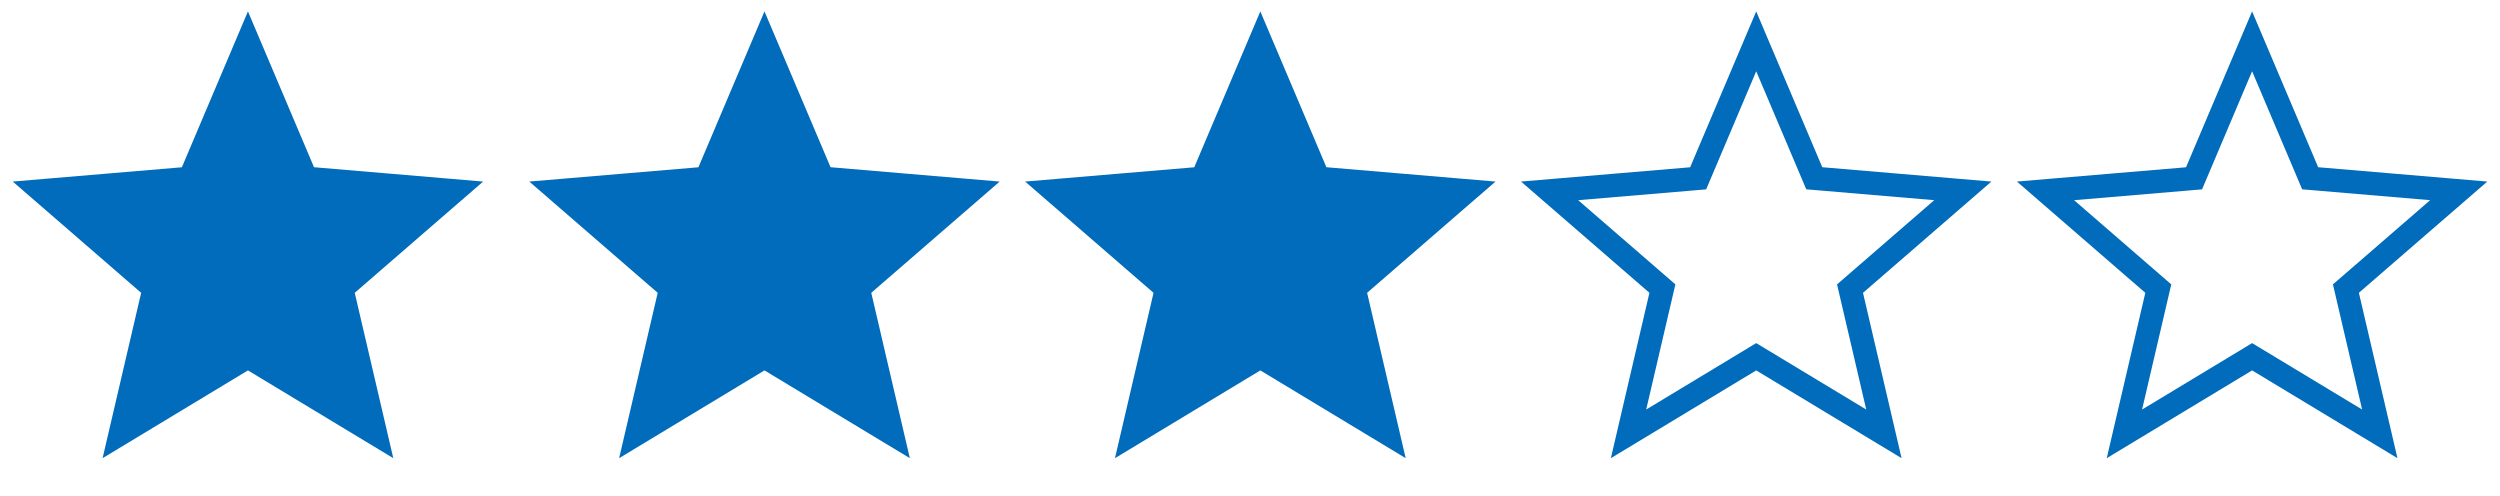
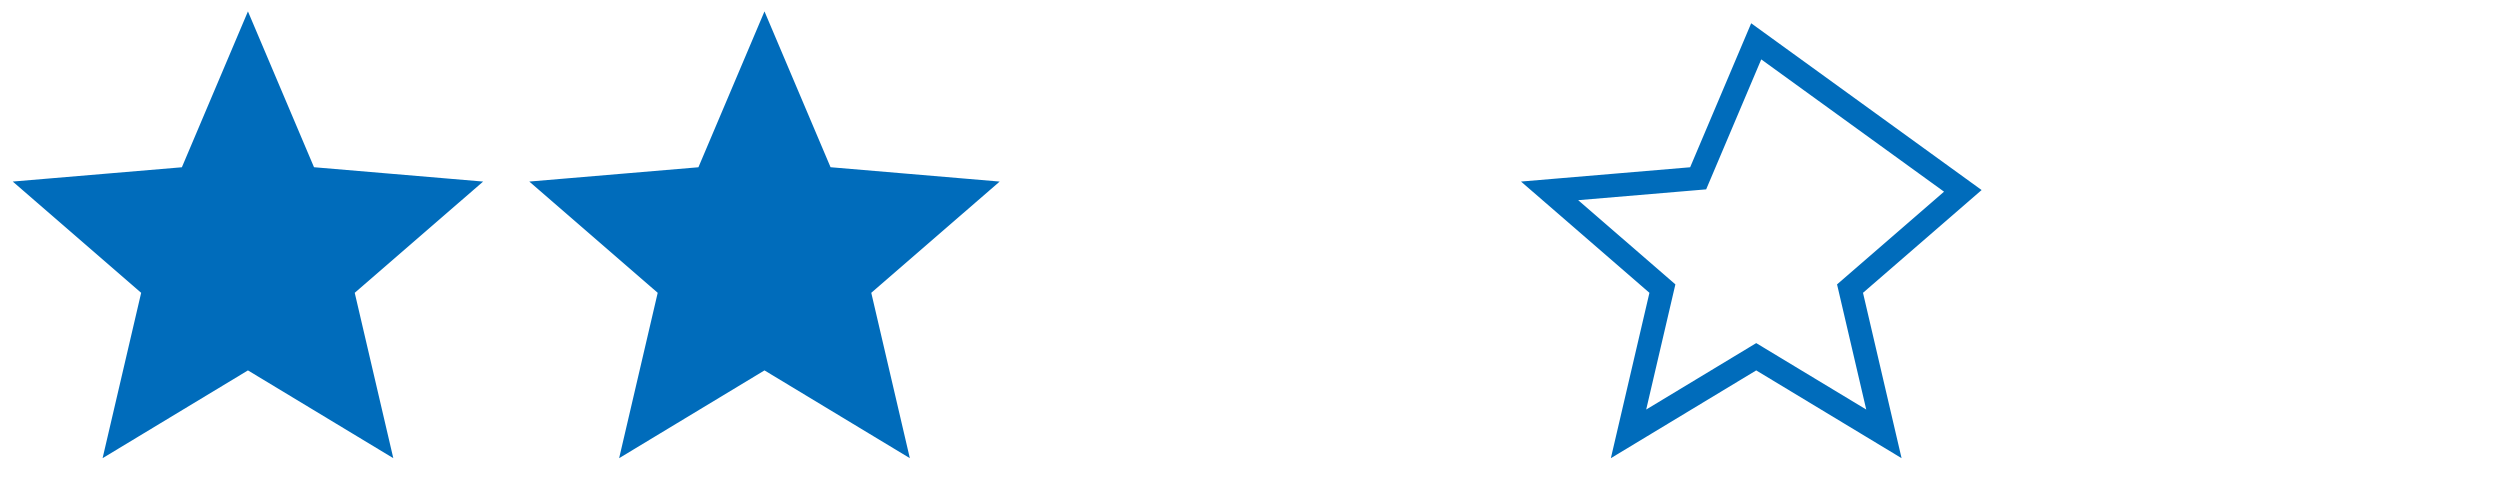
<svg xmlns="http://www.w3.org/2000/svg" width="107" height="21.223" viewBox="0 0 107 21.223">
  <g id="Group_1280" data-name="Group 1280" transform="translate(-119.653 -183.781)">
    <g id="star_black_24dp_2_" data-name="star_black_24dp(2)" transform="translate(119.653 183.781)">
      <path id="Path_2258" data-name="Path 2258" d="M0,0H21.223V21.223H0Z" fill="none" />
      <path id="Path_2259" data-name="Path 2259" d="M0,0H21.223V21.223H0Z" fill="none" />
      <path id="Path_2260" data-name="Path 2260" d="M10.843,15.5l5.465,3.3-1.45-6.217L19.686,8.4l-6.358-.539L10.843,2,8.358,7.863,2,8.4l4.828,4.183L5.378,18.8Z" transform="translate(-0.231 -0.231)" fill="#006cbb" stroke="#006cbb" stroke-width="1" />
    </g>
    <g id="star_black_24dp_2_2" data-name="star_black_24dp(2)" transform="translate(141.761 183.781)">
-       <path id="Path_2258-2" data-name="Path 2258" d="M0,0H21.223V21.223H0Z" fill="none" />
      <path id="Path_2259-2" data-name="Path 2259" d="M0,0H21.223V21.223H0Z" fill="none" />
      <path id="Path_2260-2" data-name="Path 2260" d="M10.843,15.5l5.465,3.3-1.45-6.217L19.686,8.4l-6.358-.539L10.843,2,8.358,7.863,2,8.4l4.828,4.183L5.378,18.8Z" transform="translate(-0.231 -0.231)" fill="#006cbb" stroke="#006cbb" stroke-width="1" />
    </g>
    <g id="star_black_24dp_2_3" data-name="star_black_24dp(2)" transform="translate(162.983 183.781)">
-       <path id="Path_2258-3" data-name="Path 2258" d="M0,0H21.223V21.223H0Z" fill="none" />
-       <path id="Path_2259-3" data-name="Path 2259" d="M0,0H21.223V21.223H0Z" fill="none" />
-       <path id="Path_2260-3" data-name="Path 2260" d="M10.843,15.5l5.465,3.3-1.45-6.217L19.686,8.4l-6.358-.539L10.843,2,8.358,7.863,2,8.4l4.828,4.183L5.378,18.8Z" transform="translate(-0.231 -0.231)" fill="#006cbb" stroke="#006cbb" stroke-width="1" />
-     </g>
+       </g>
    <g id="star_black_24dp_2_4" data-name="star_black_24dp(2)" transform="translate(205.431 183.781)">
      <path id="Path_2258-4" data-name="Path 2258" d="M0,0H21.223V21.223H0Z" fill="none" />
      <path id="Path_2259-4" data-name="Path 2259" d="M0,0H21.223V21.223H0Z" fill="none" />
-       <path id="Path_2260-4" data-name="Path 2260" d="M10.843,15.5l5.465,3.3-1.45-6.217L19.686,8.4l-6.358-.539L10.843,2,8.358,7.863,2,8.4l4.828,4.183L5.378,18.8Z" transform="translate(-0.231 -0.231)" fill="none" stroke="#006cbb" stroke-width="1" />
    </g>
    <g id="Group_1275" data-name="Group 1275" transform="translate(-1051.347 -575.219)">
      <g id="star_black_24dp_2_5" data-name="star_black_24dp(2)" transform="translate(1235.554 759)">
        <path id="Path_2258-5" data-name="Path 2258" d="M0,0H21.223V21.223H0Z" fill="none" />
        <path id="Path_2259-5" data-name="Path 2259" d="M0,0H21.223V21.223H0Z" fill="none" />
-         <path id="Path_2260-5" data-name="Path 2260" d="M10.843,15.5l5.465,3.3-1.45-6.217L19.686,8.4l-6.358-.539L10.843,2,8.358,7.863,2,8.4l4.828,4.183L5.378,18.8Z" transform="translate(-0.231 -0.231)" fill="none" stroke="#006cbb" stroke-width="1" />
+         <path id="Path_2260-5" data-name="Path 2260" d="M10.843,15.5l5.465,3.3-1.45-6.217L19.686,8.4L10.843,2,8.358,7.863,2,8.4l4.828,4.183L5.378,18.8Z" transform="translate(-0.231 -0.231)" fill="none" stroke="#006cbb" stroke-width="1" />
      </g>
    </g>
  </g>
</svg>